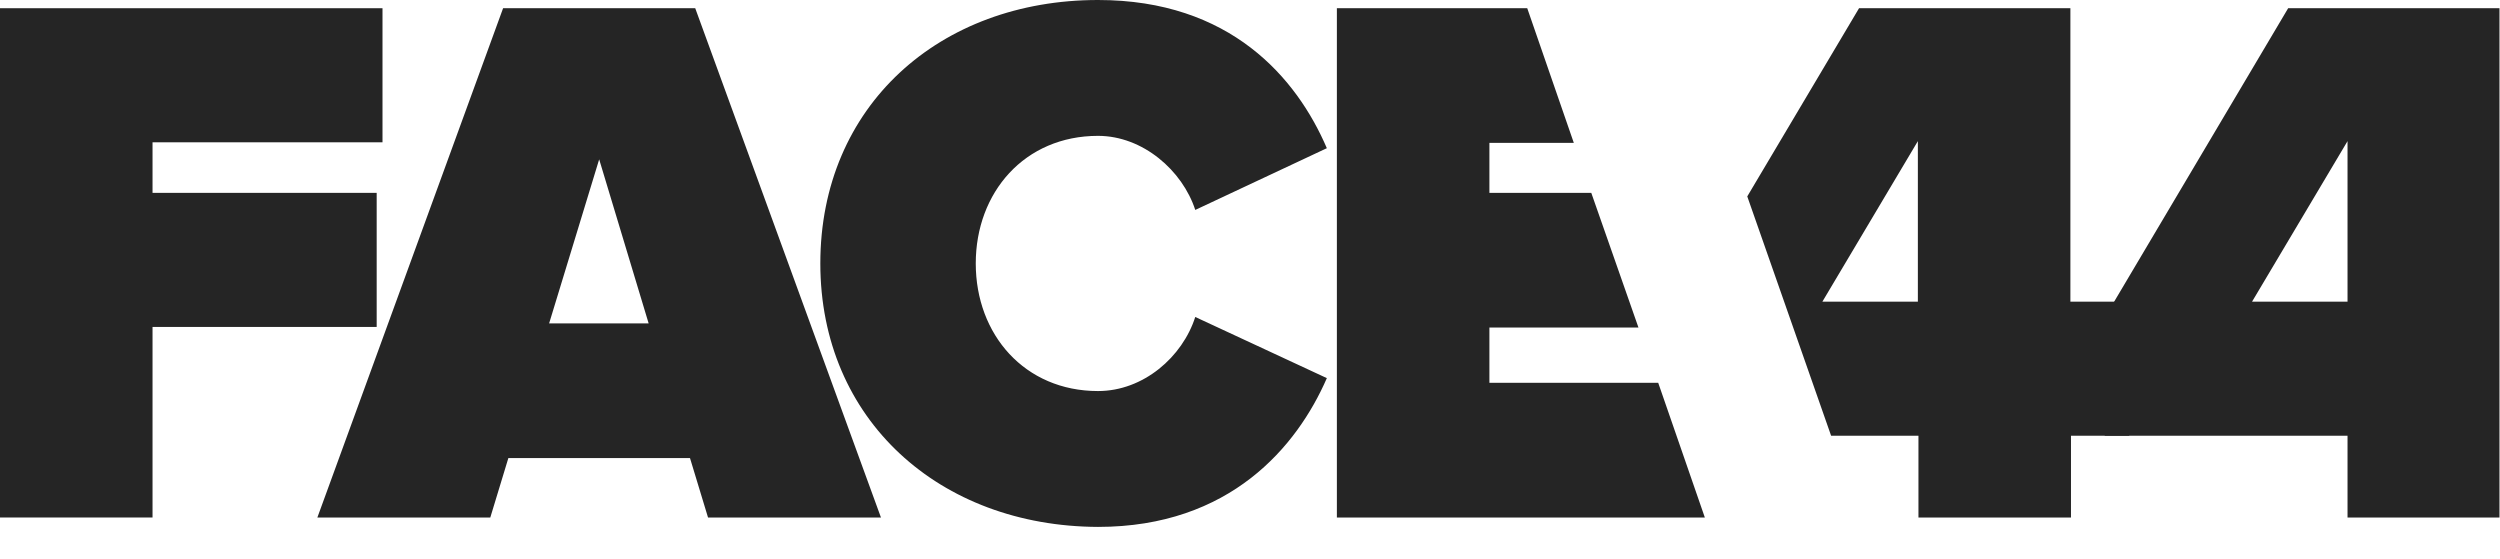
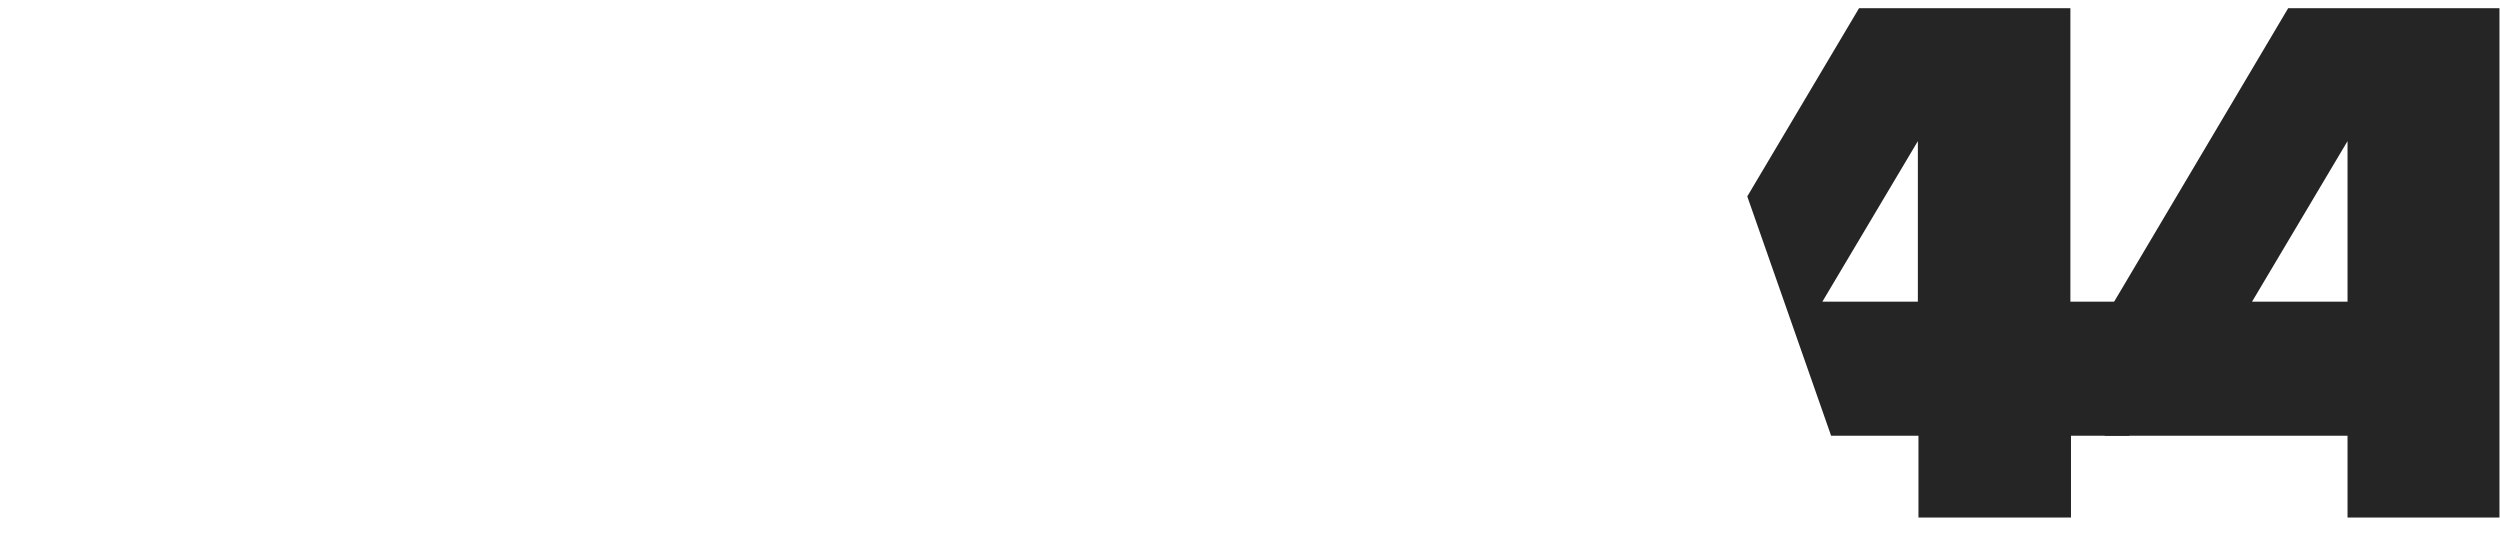
<svg xmlns="http://www.w3.org/2000/svg" width="76" height="17" viewBox="0 0 76 17" fill="none">
-   <path d="M0 15.732V0.25H11.628V4.326H4.637V5.863H11.451V9.939H4.637V15.732H0Z" fill="#252525" />
-   <path d="M21.524 15.732L20.976 13.926H15.454L14.905 15.732H9.648L15.294 0.25H21.135L26.781 15.732H21.524ZM18.215 4.844L16.693 9.832H19.719L18.215 4.844Z" fill="#252525" />
-   <path d="M24.938 8.009C24.938 3.218 28.566 0 33.38 0C37.398 0 39.415 2.36 40.336 4.505L36.336 6.382C35.946 5.184 34.743 4.13 33.38 4.13C31.15 4.13 29.663 5.846 29.663 8.009C29.663 10.172 31.15 11.888 33.38 11.888C34.761 11.888 35.946 10.851 36.336 9.636L40.336 11.495C39.433 13.569 37.398 16.018 33.38 16.018C28.566 16 24.938 12.764 24.938 8.009Z" fill="#252525" />
  <path d="M71.365 15.732V13.247H63.984V9.653L69.56 0.25H75.984V15.732H71.365ZM71.365 4.29L68.462 9.171H71.365V4.29Z" fill="#252525" />
-   <path d="M50.41 11.638H45.278V9.957H49.809L48.375 5.863H45.278V4.344H47.844L46.428 0.25H40.641V15.732H51.827L50.41 11.638Z" fill="#252525" />
  <path d="M62.94 9.171V0.25H56.515L53.117 5.971L55.666 13.247H58.321V15.732H62.958V13.247H64.728V9.171H62.94ZM58.303 9.171H55.4L58.303 4.29V9.171Z" fill="#252525" />
</svg>